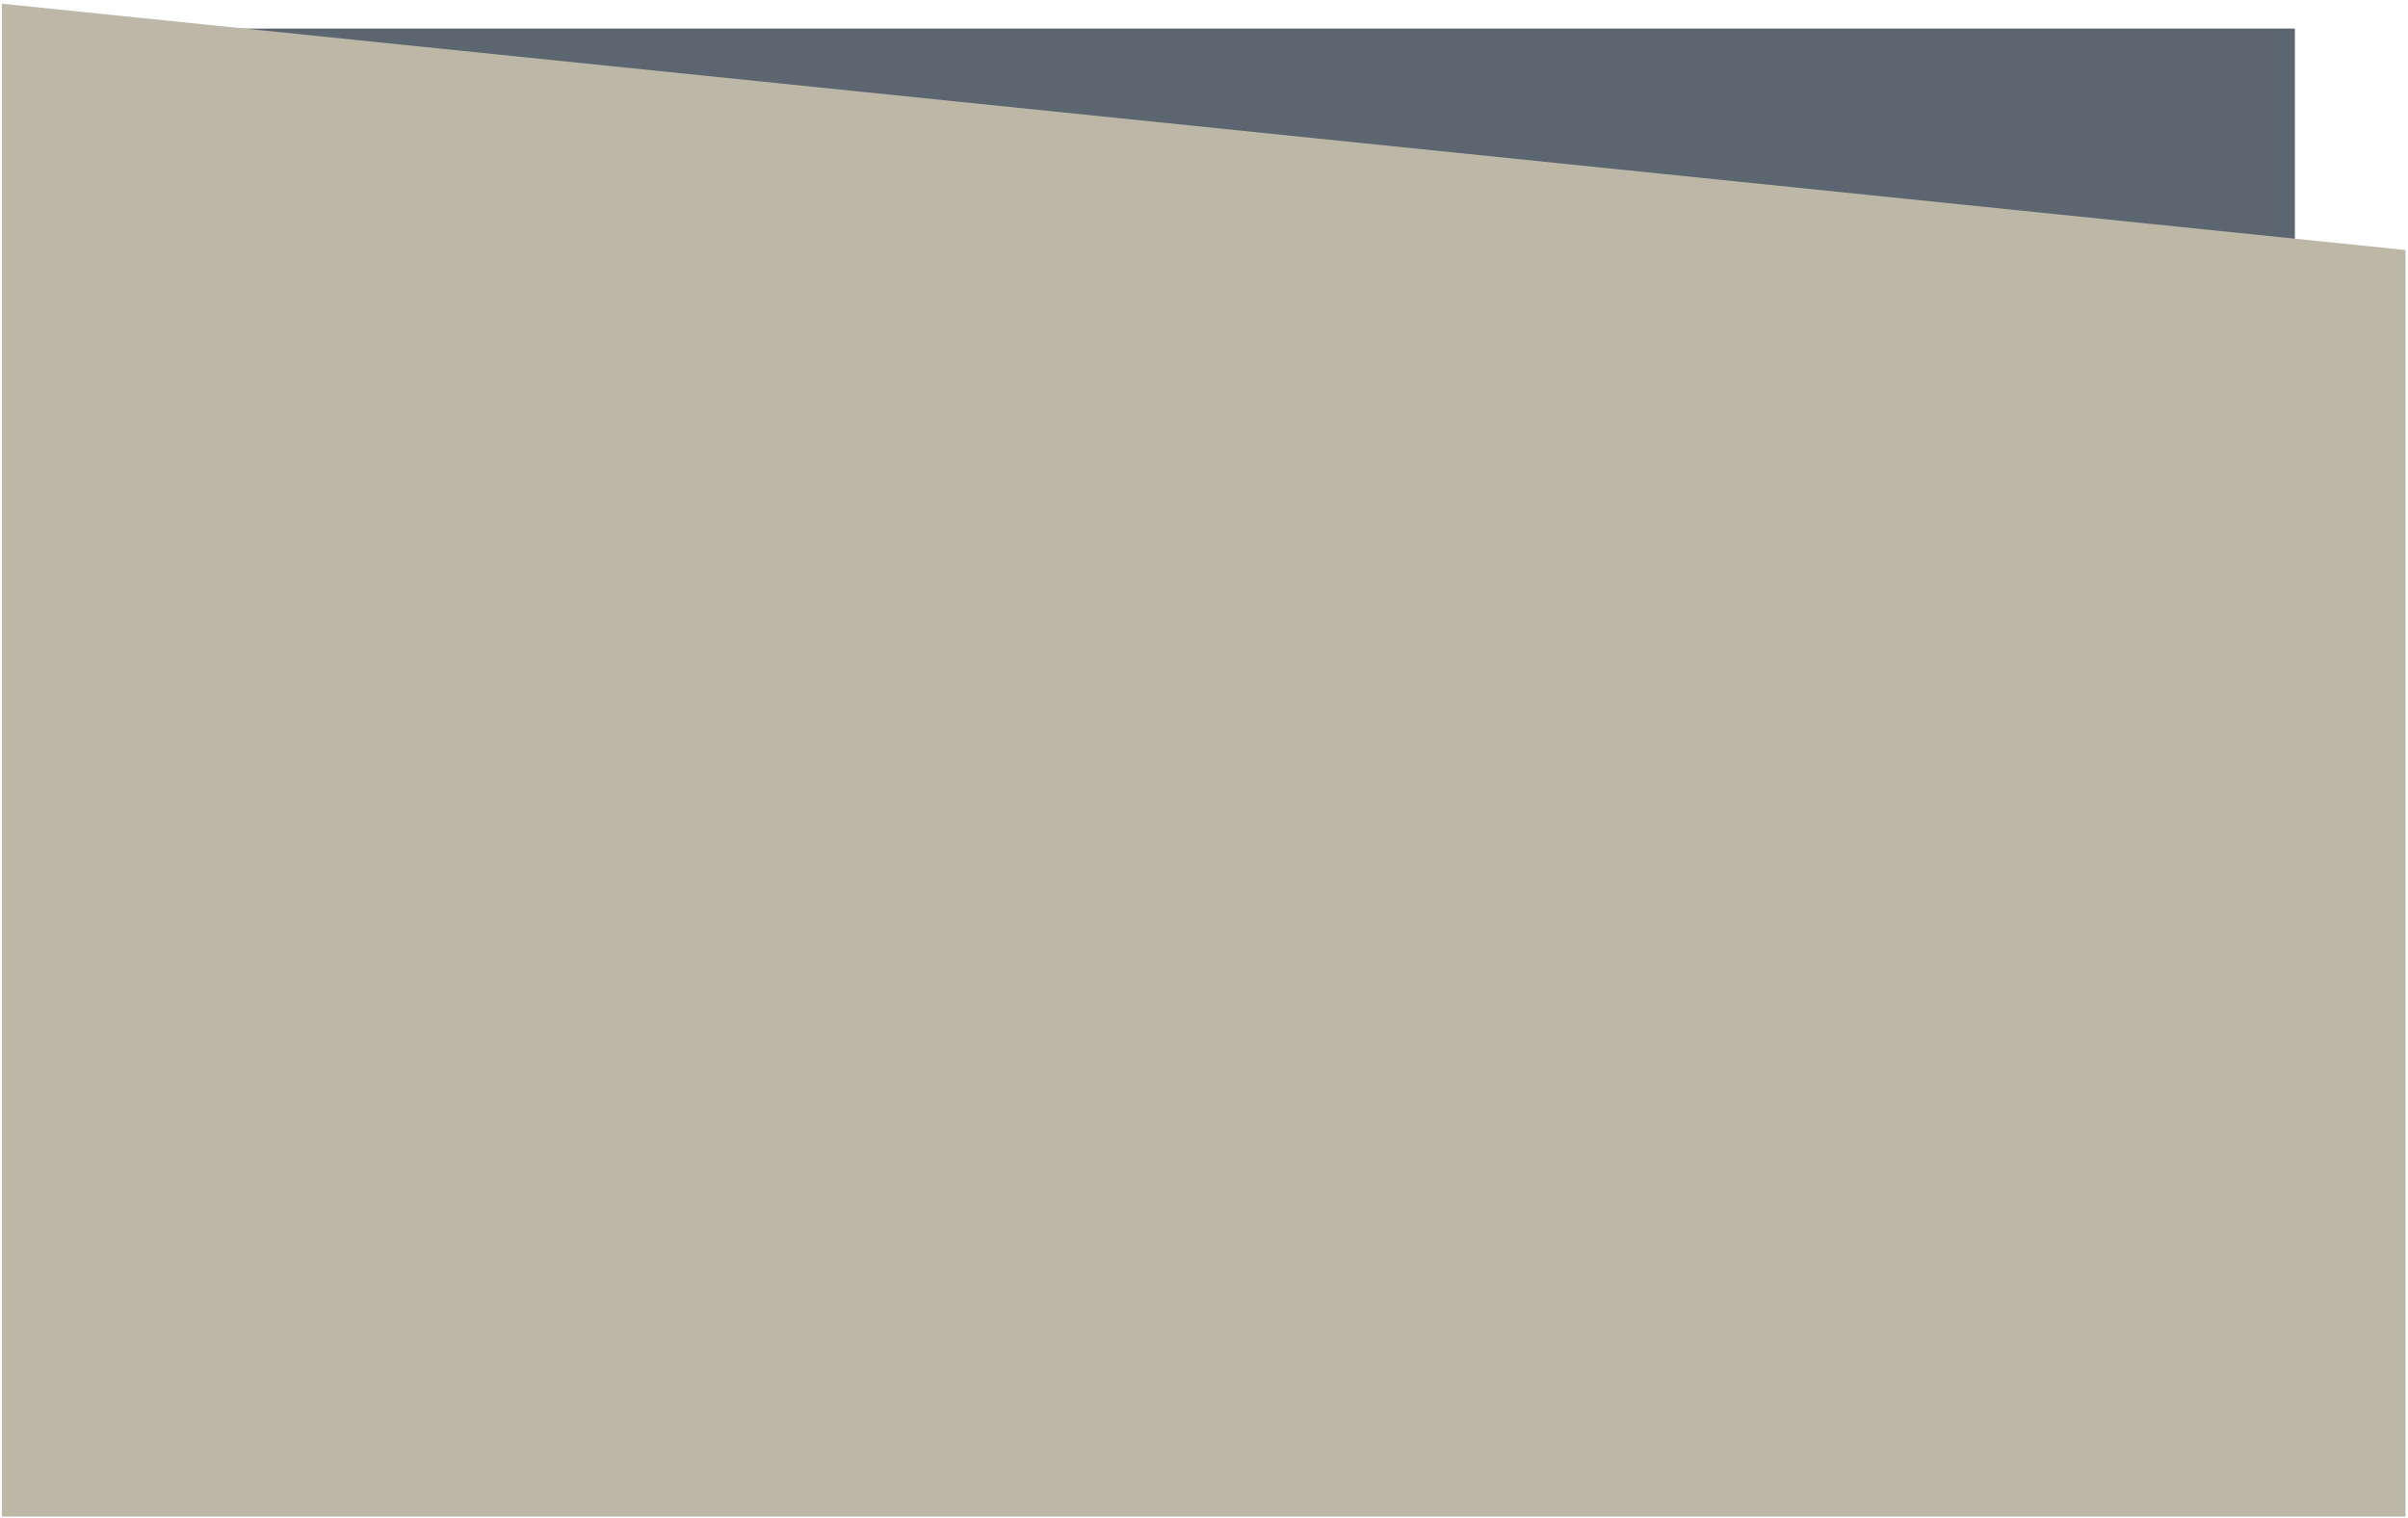
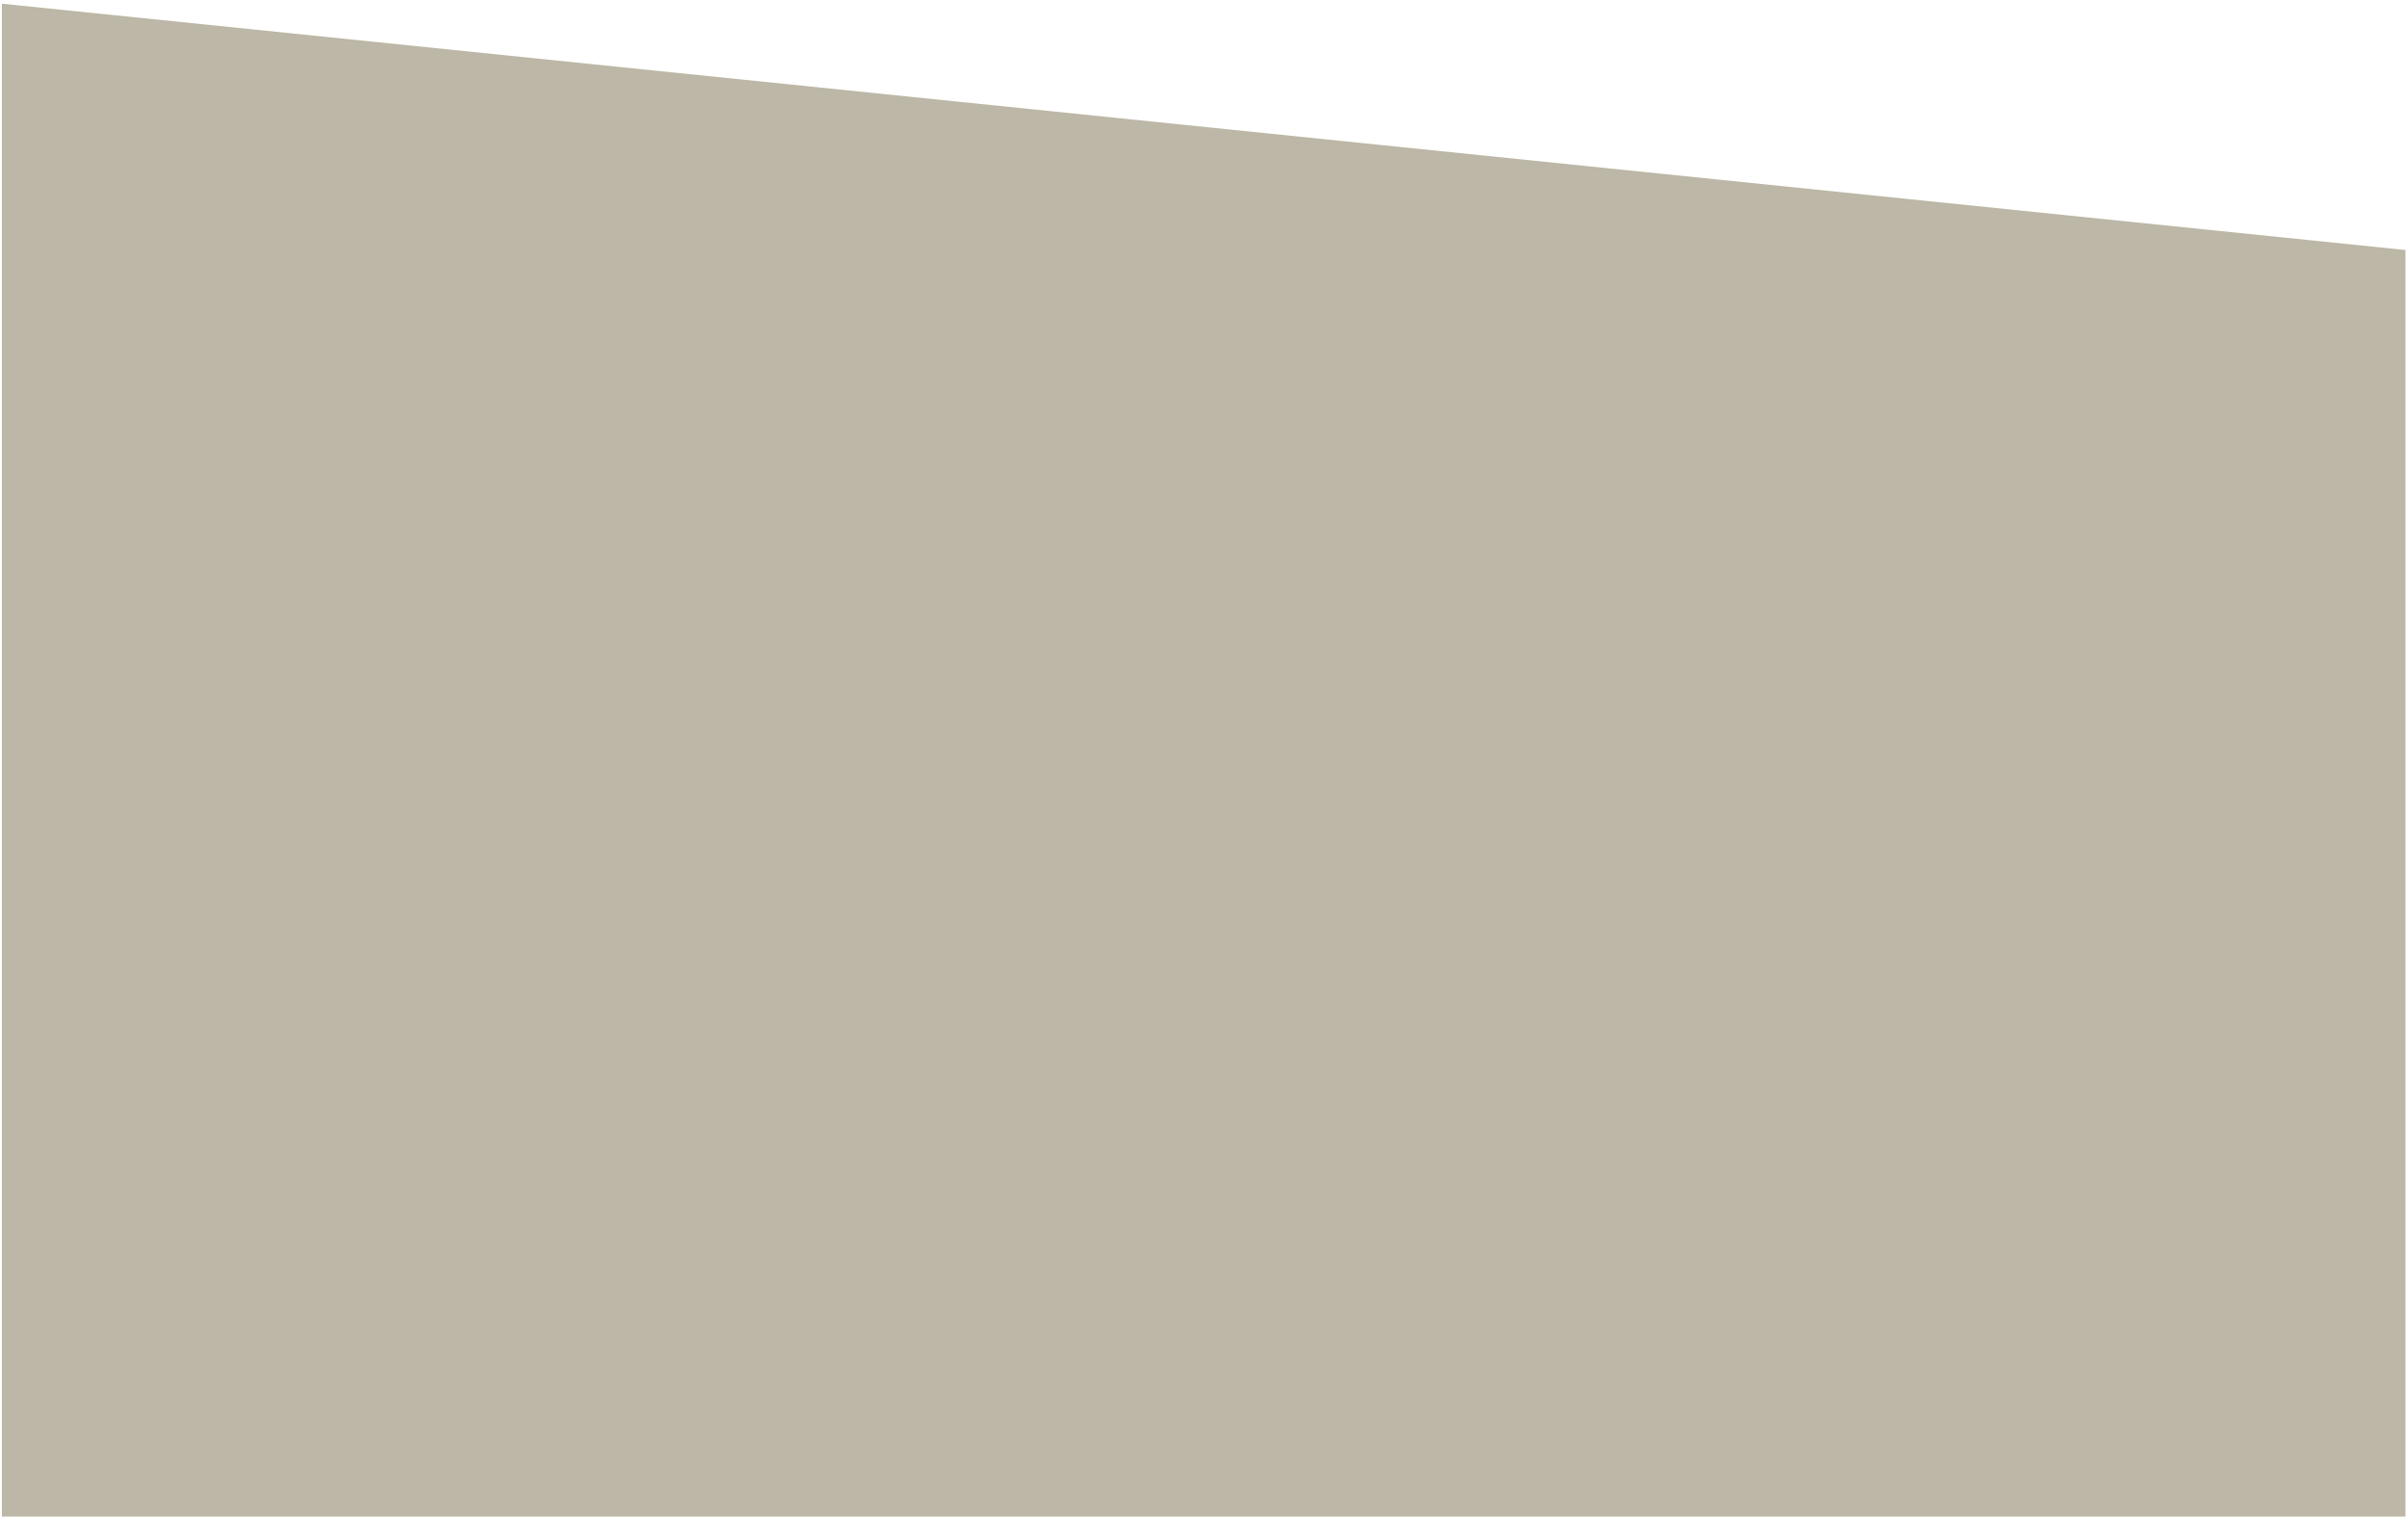
<svg xmlns="http://www.w3.org/2000/svg" width="636" height="401" viewBox="0 0 636 401" fill="none">
-   <path fill-rule="evenodd" clip-rule="evenodd" d="M29.72 393.903V7.55h576.397v386.353H29.72z" fill="#5B6670" />
  <path fill-rule="evenodd" clip-rule="evenodd" d="M.5.973l634.836 65.06V400.57H.5V.973z" fill="#BCB7A6" />
</svg>